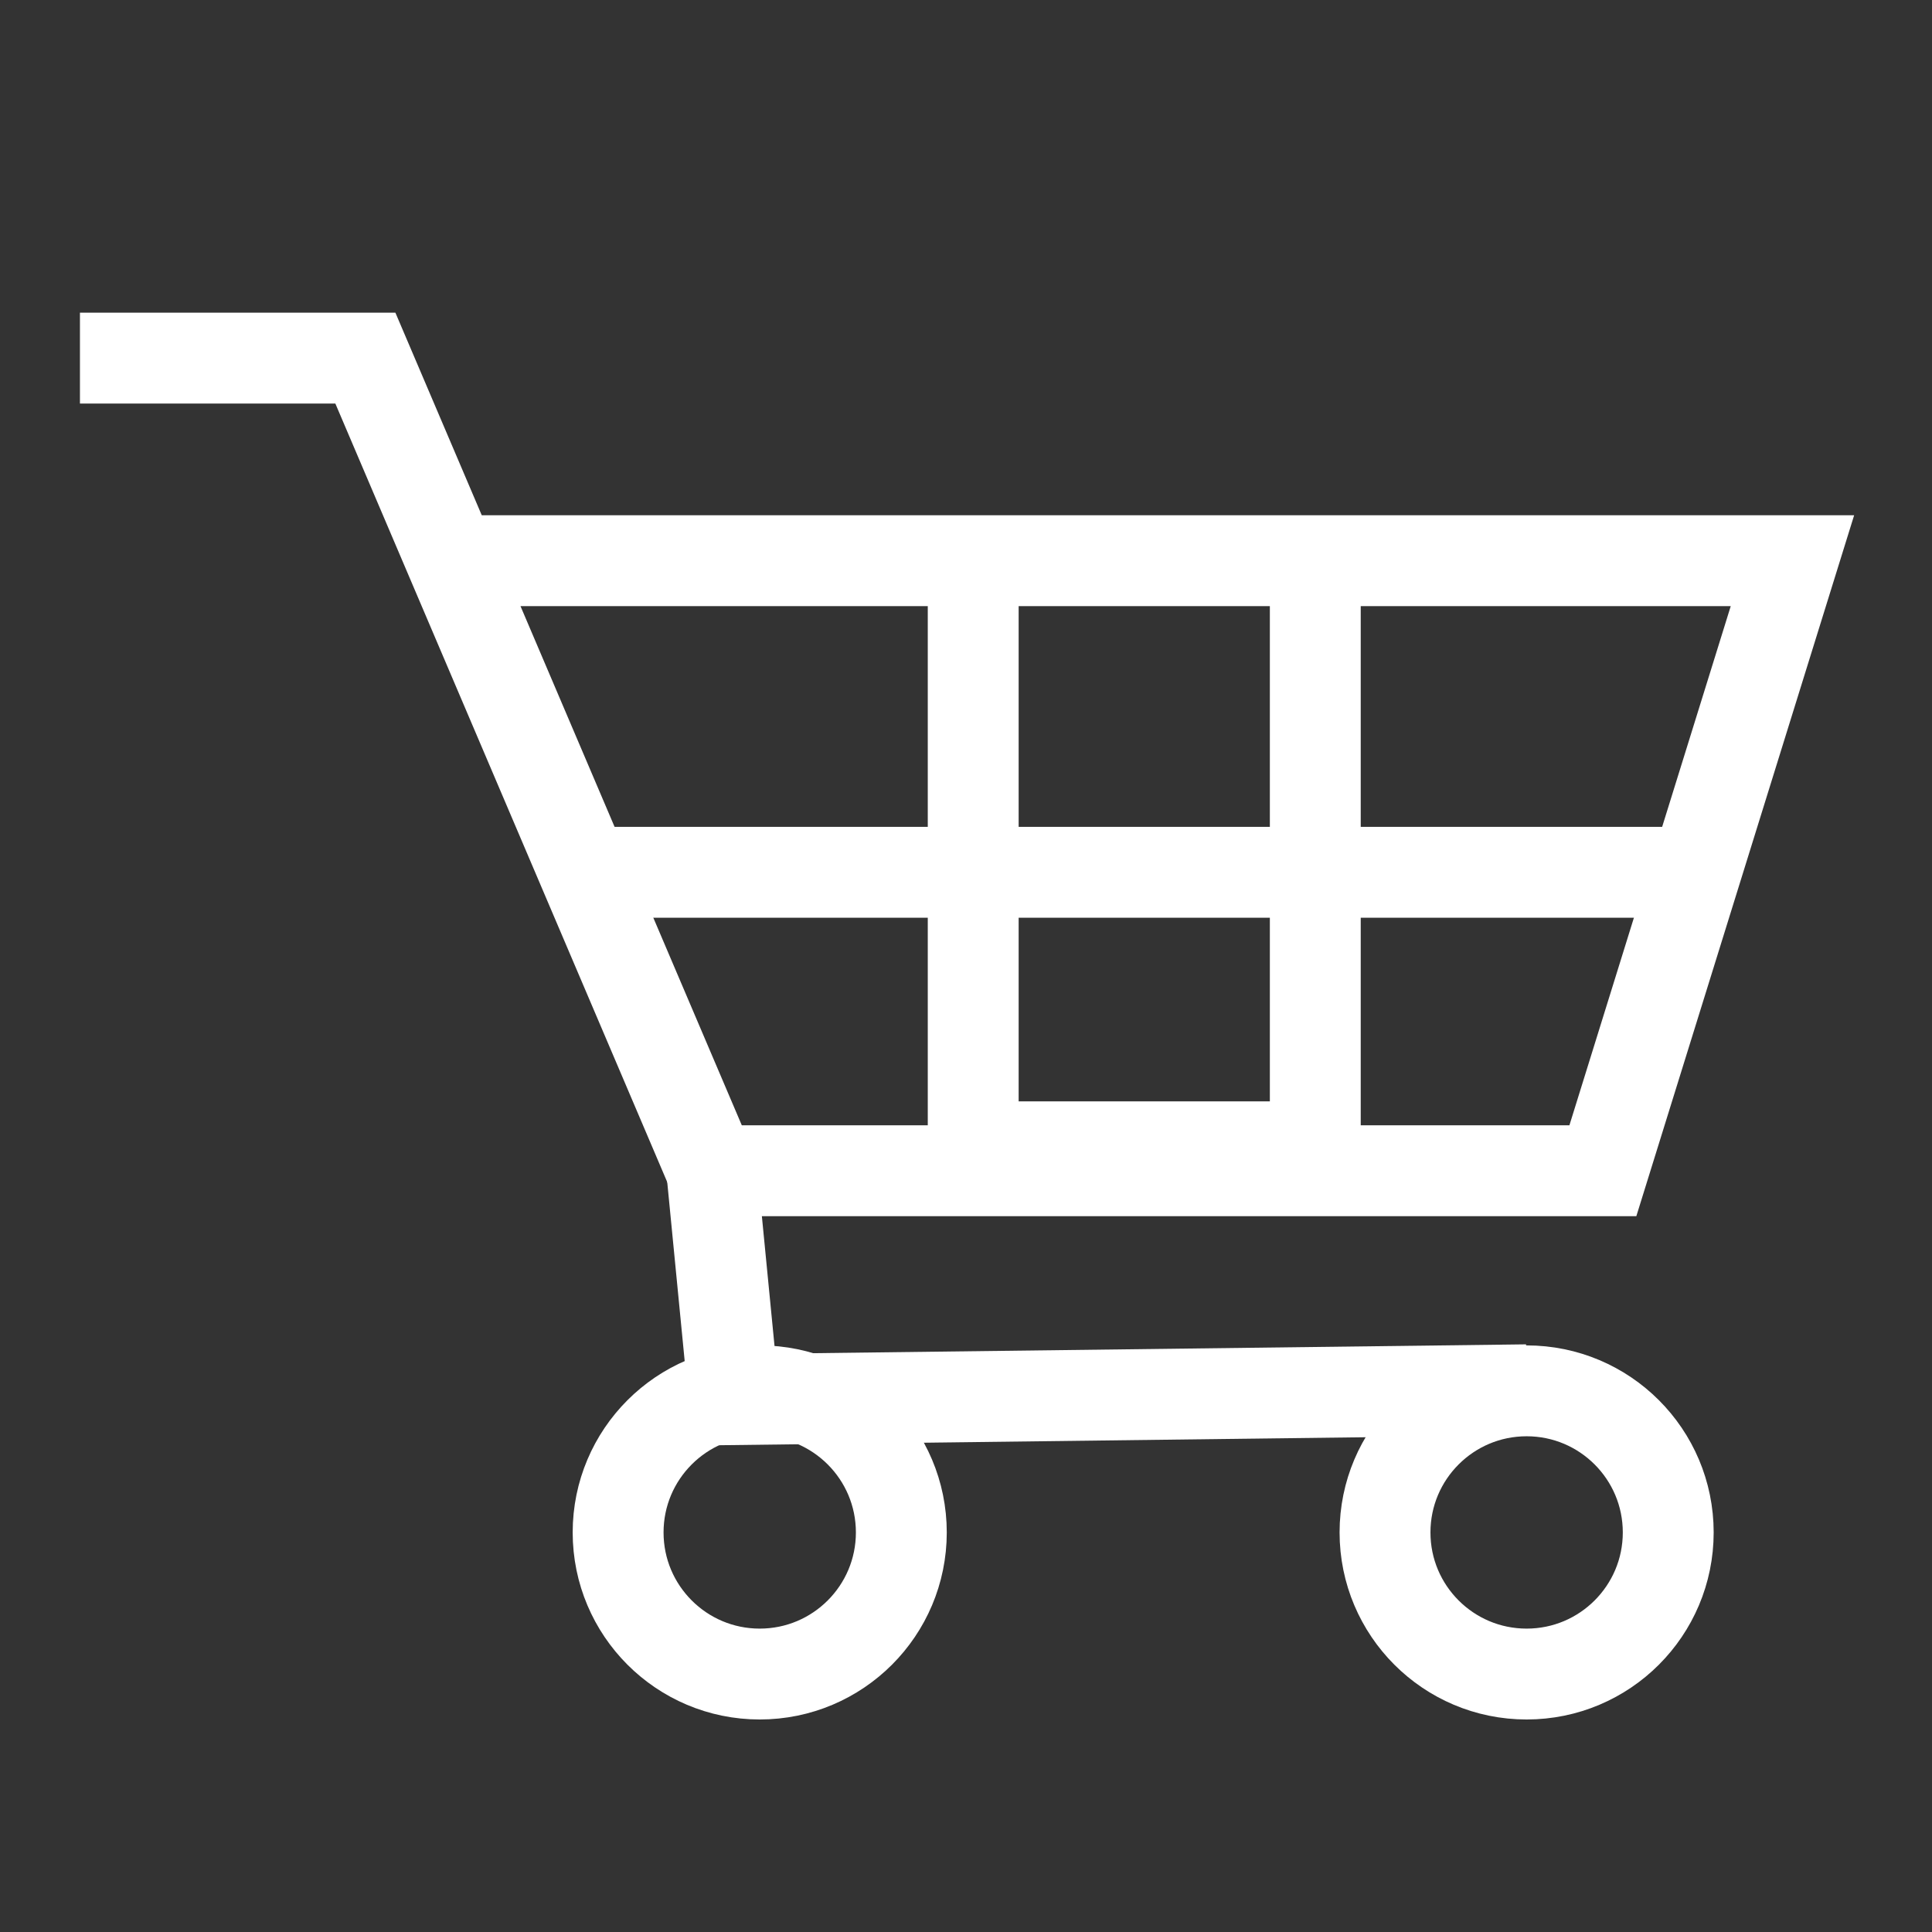
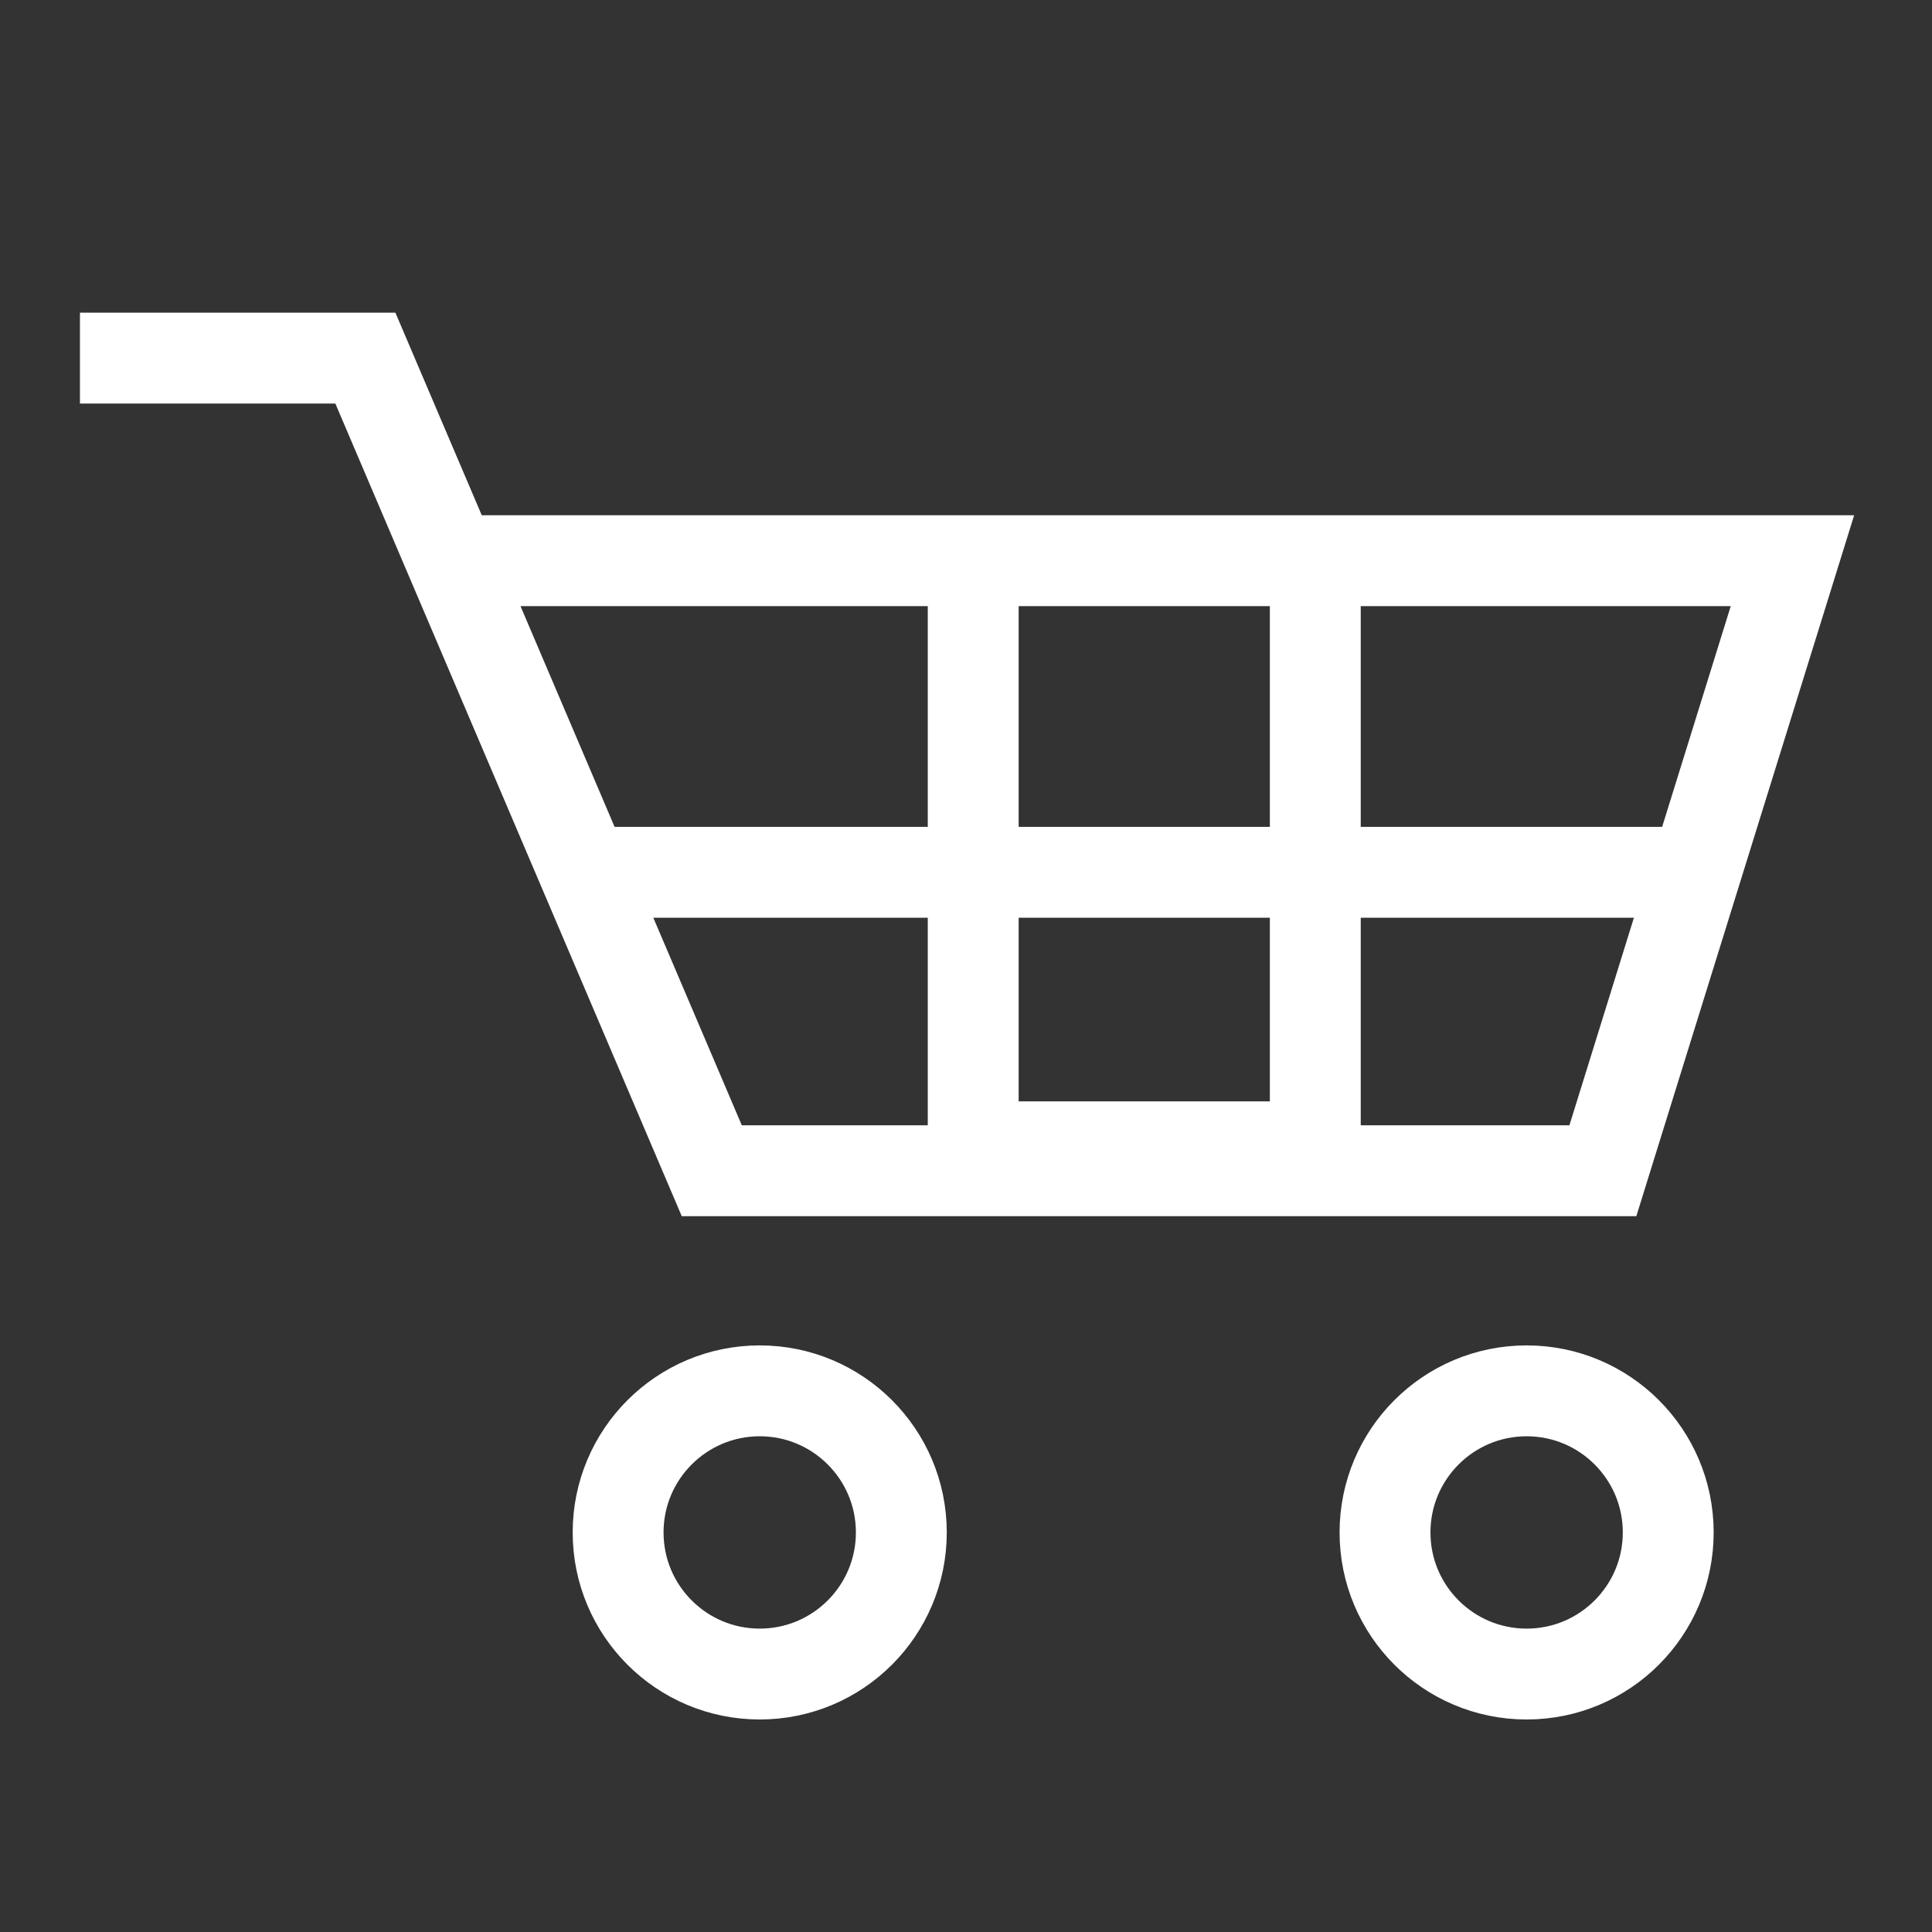
<svg xmlns="http://www.w3.org/2000/svg" version="1.1" id="Layer_2" x="0px" y="0px" width="85.039px" height="85.039px" viewBox="0 0 85.039 85.039" style="enable-background:new 0 0 85.039 85.039;" xml:space="preserve">
  <rect x="0" y="0" width="85.039" height="85.039" fill="#333333" stroke="none" />
  <polyline style="fill:none;stroke:#fff;stroke-width:4;stroke-miterlimit:10;" points="3.519,15.762 16.082,15.762 31.33,51.532   70.552,51.532 78.896,24.68 20.107,24.68 " />
  <circle style="fill:none;stroke:#fff;stroke-width:4;stroke-miterlimit:10;" cx="33.44" cy="67.452" r="6.233" />
  <circle style="fill:none;stroke:#fff;stroke-width:4;stroke-miterlimit:10;" cx="67.196" cy="67.452" r="6.233" />
-   <polyline style="fill:none;stroke:#fff;stroke-width:4;stroke-miterlimit:10;" points="31.33,51.532 32.312,61.605   67.196,61.173 " />
  <polyline style="fill:none;stroke:#fff;stroke-width:4;stroke-miterlimit:10;" points="42.837,23.625 42.837,50.478   57.894,50.478 57.894,24.091 " />
  <line style="fill:none;stroke:#fff;stroke-width:4;stroke-miterlimit:10;" x1="25.768" y1="38.395" x2="74.676" y2="38.395" />
</svg>